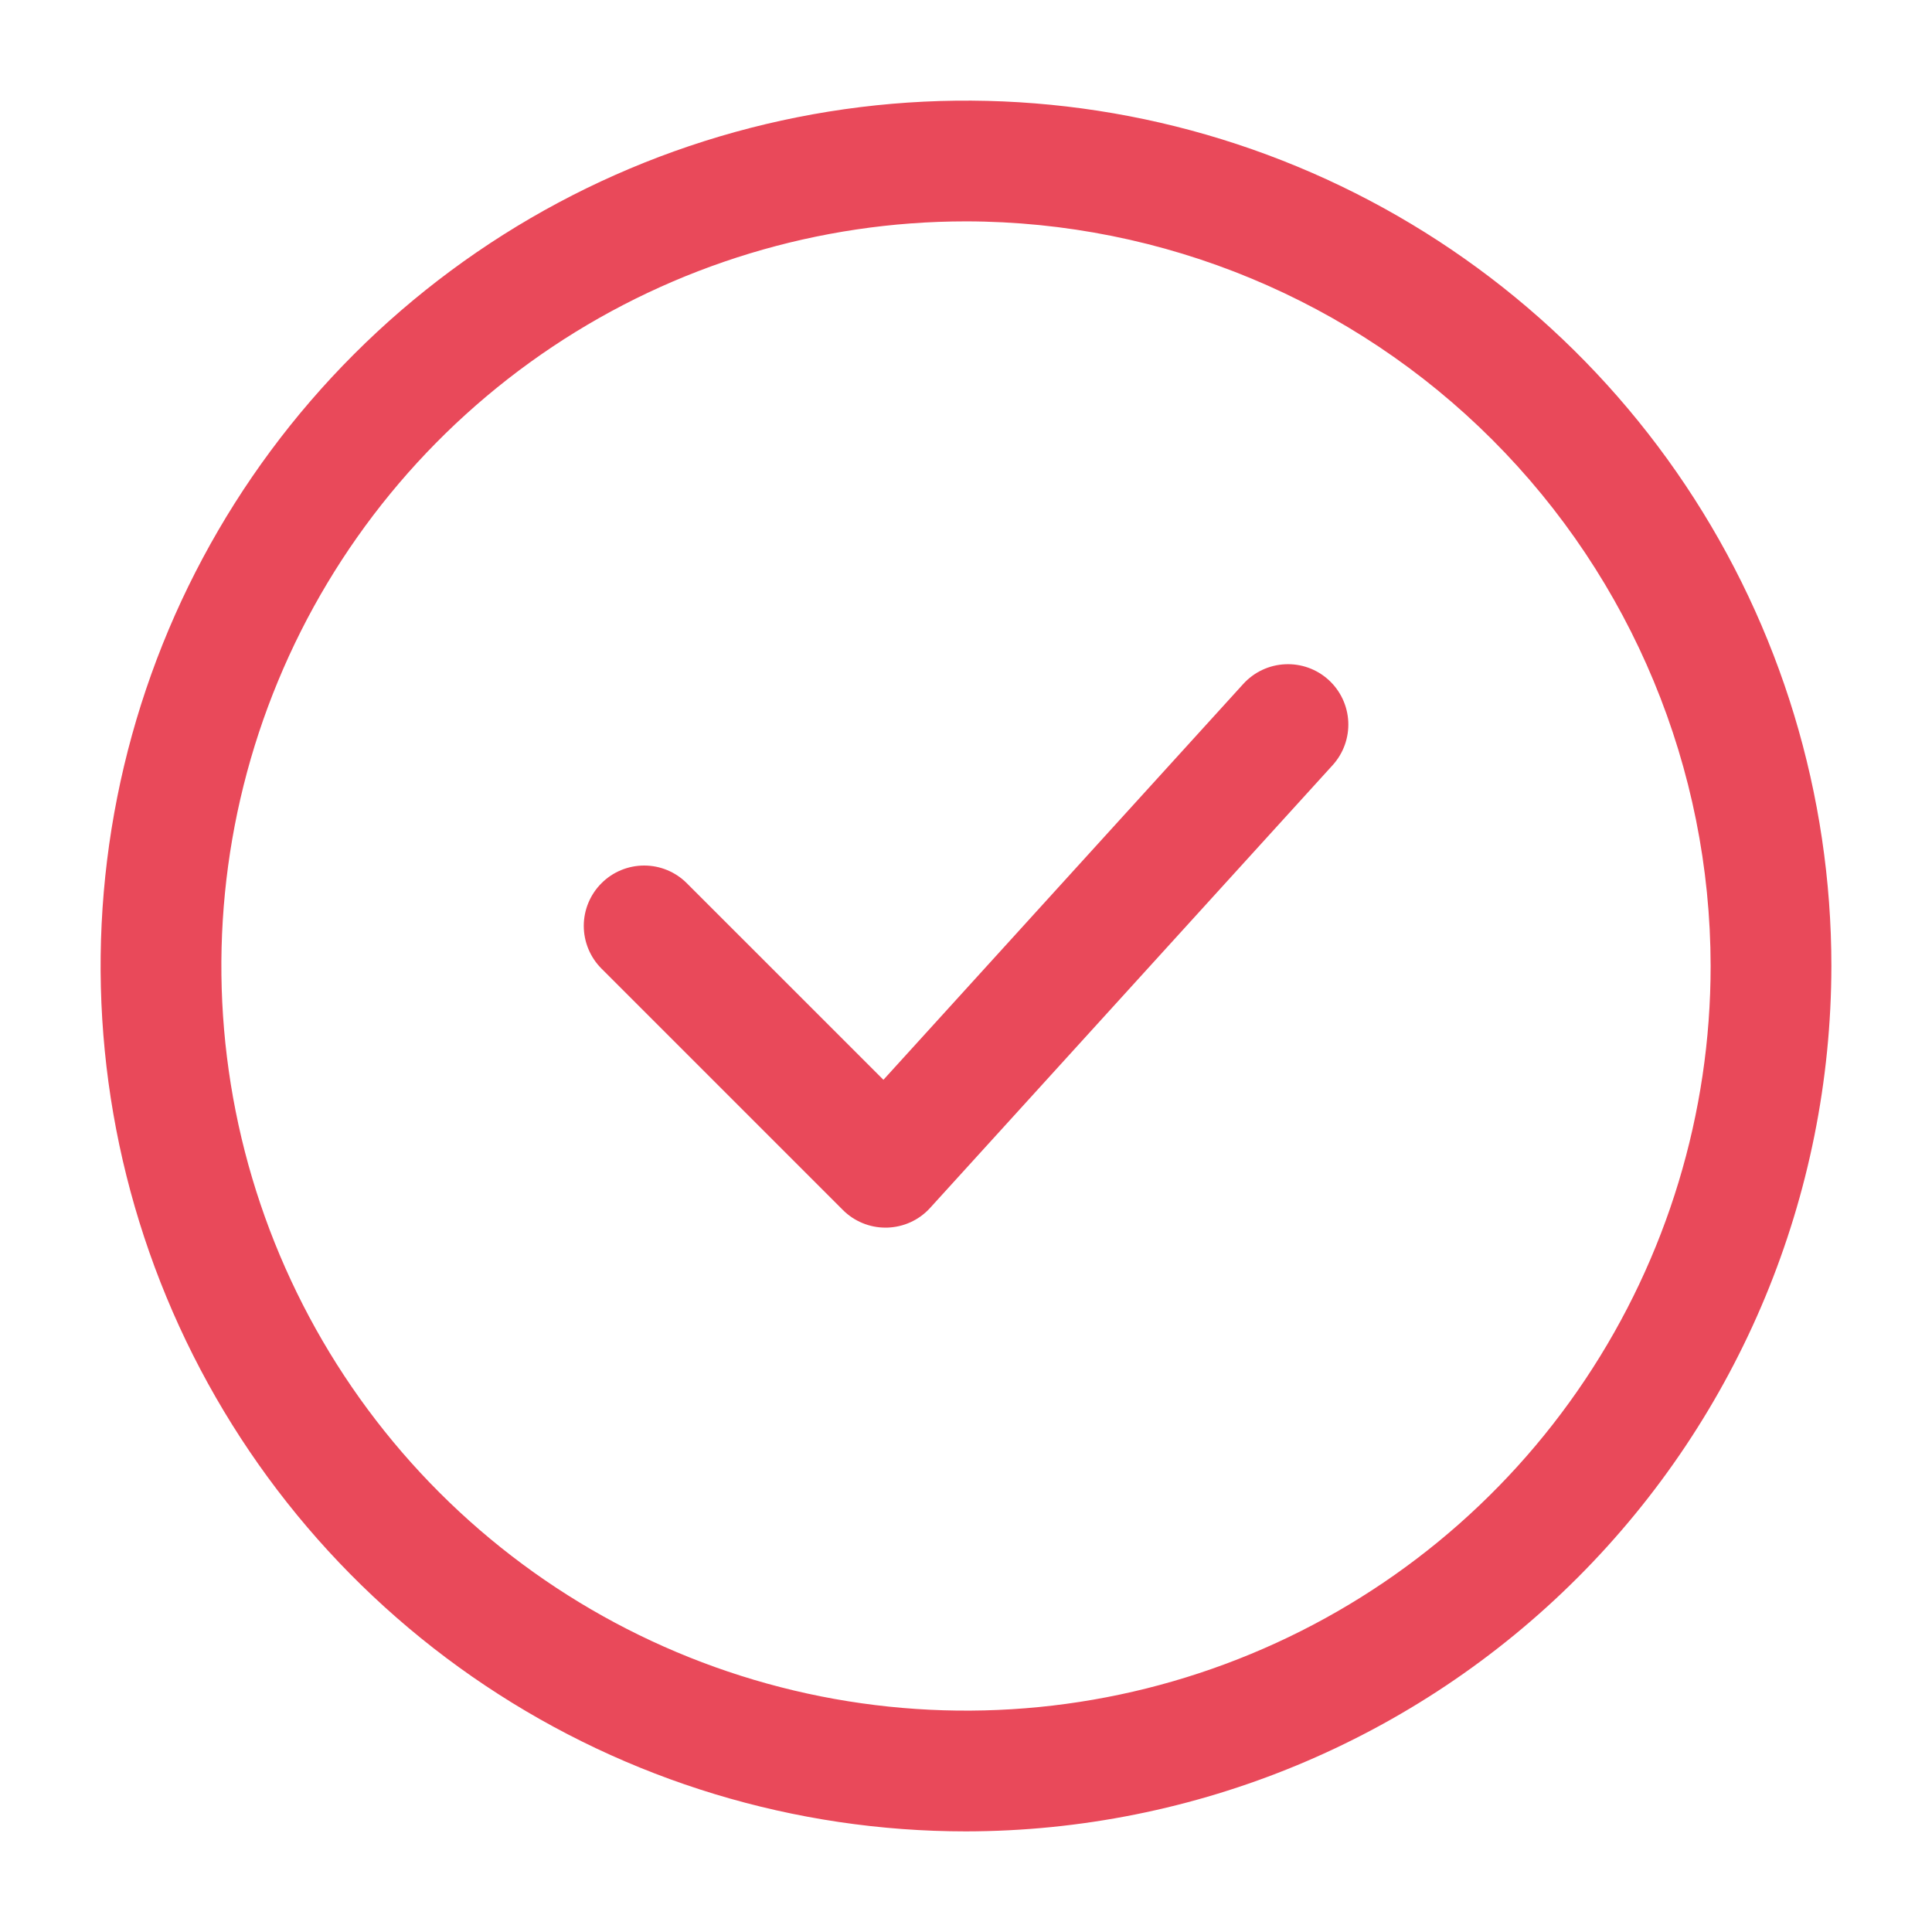
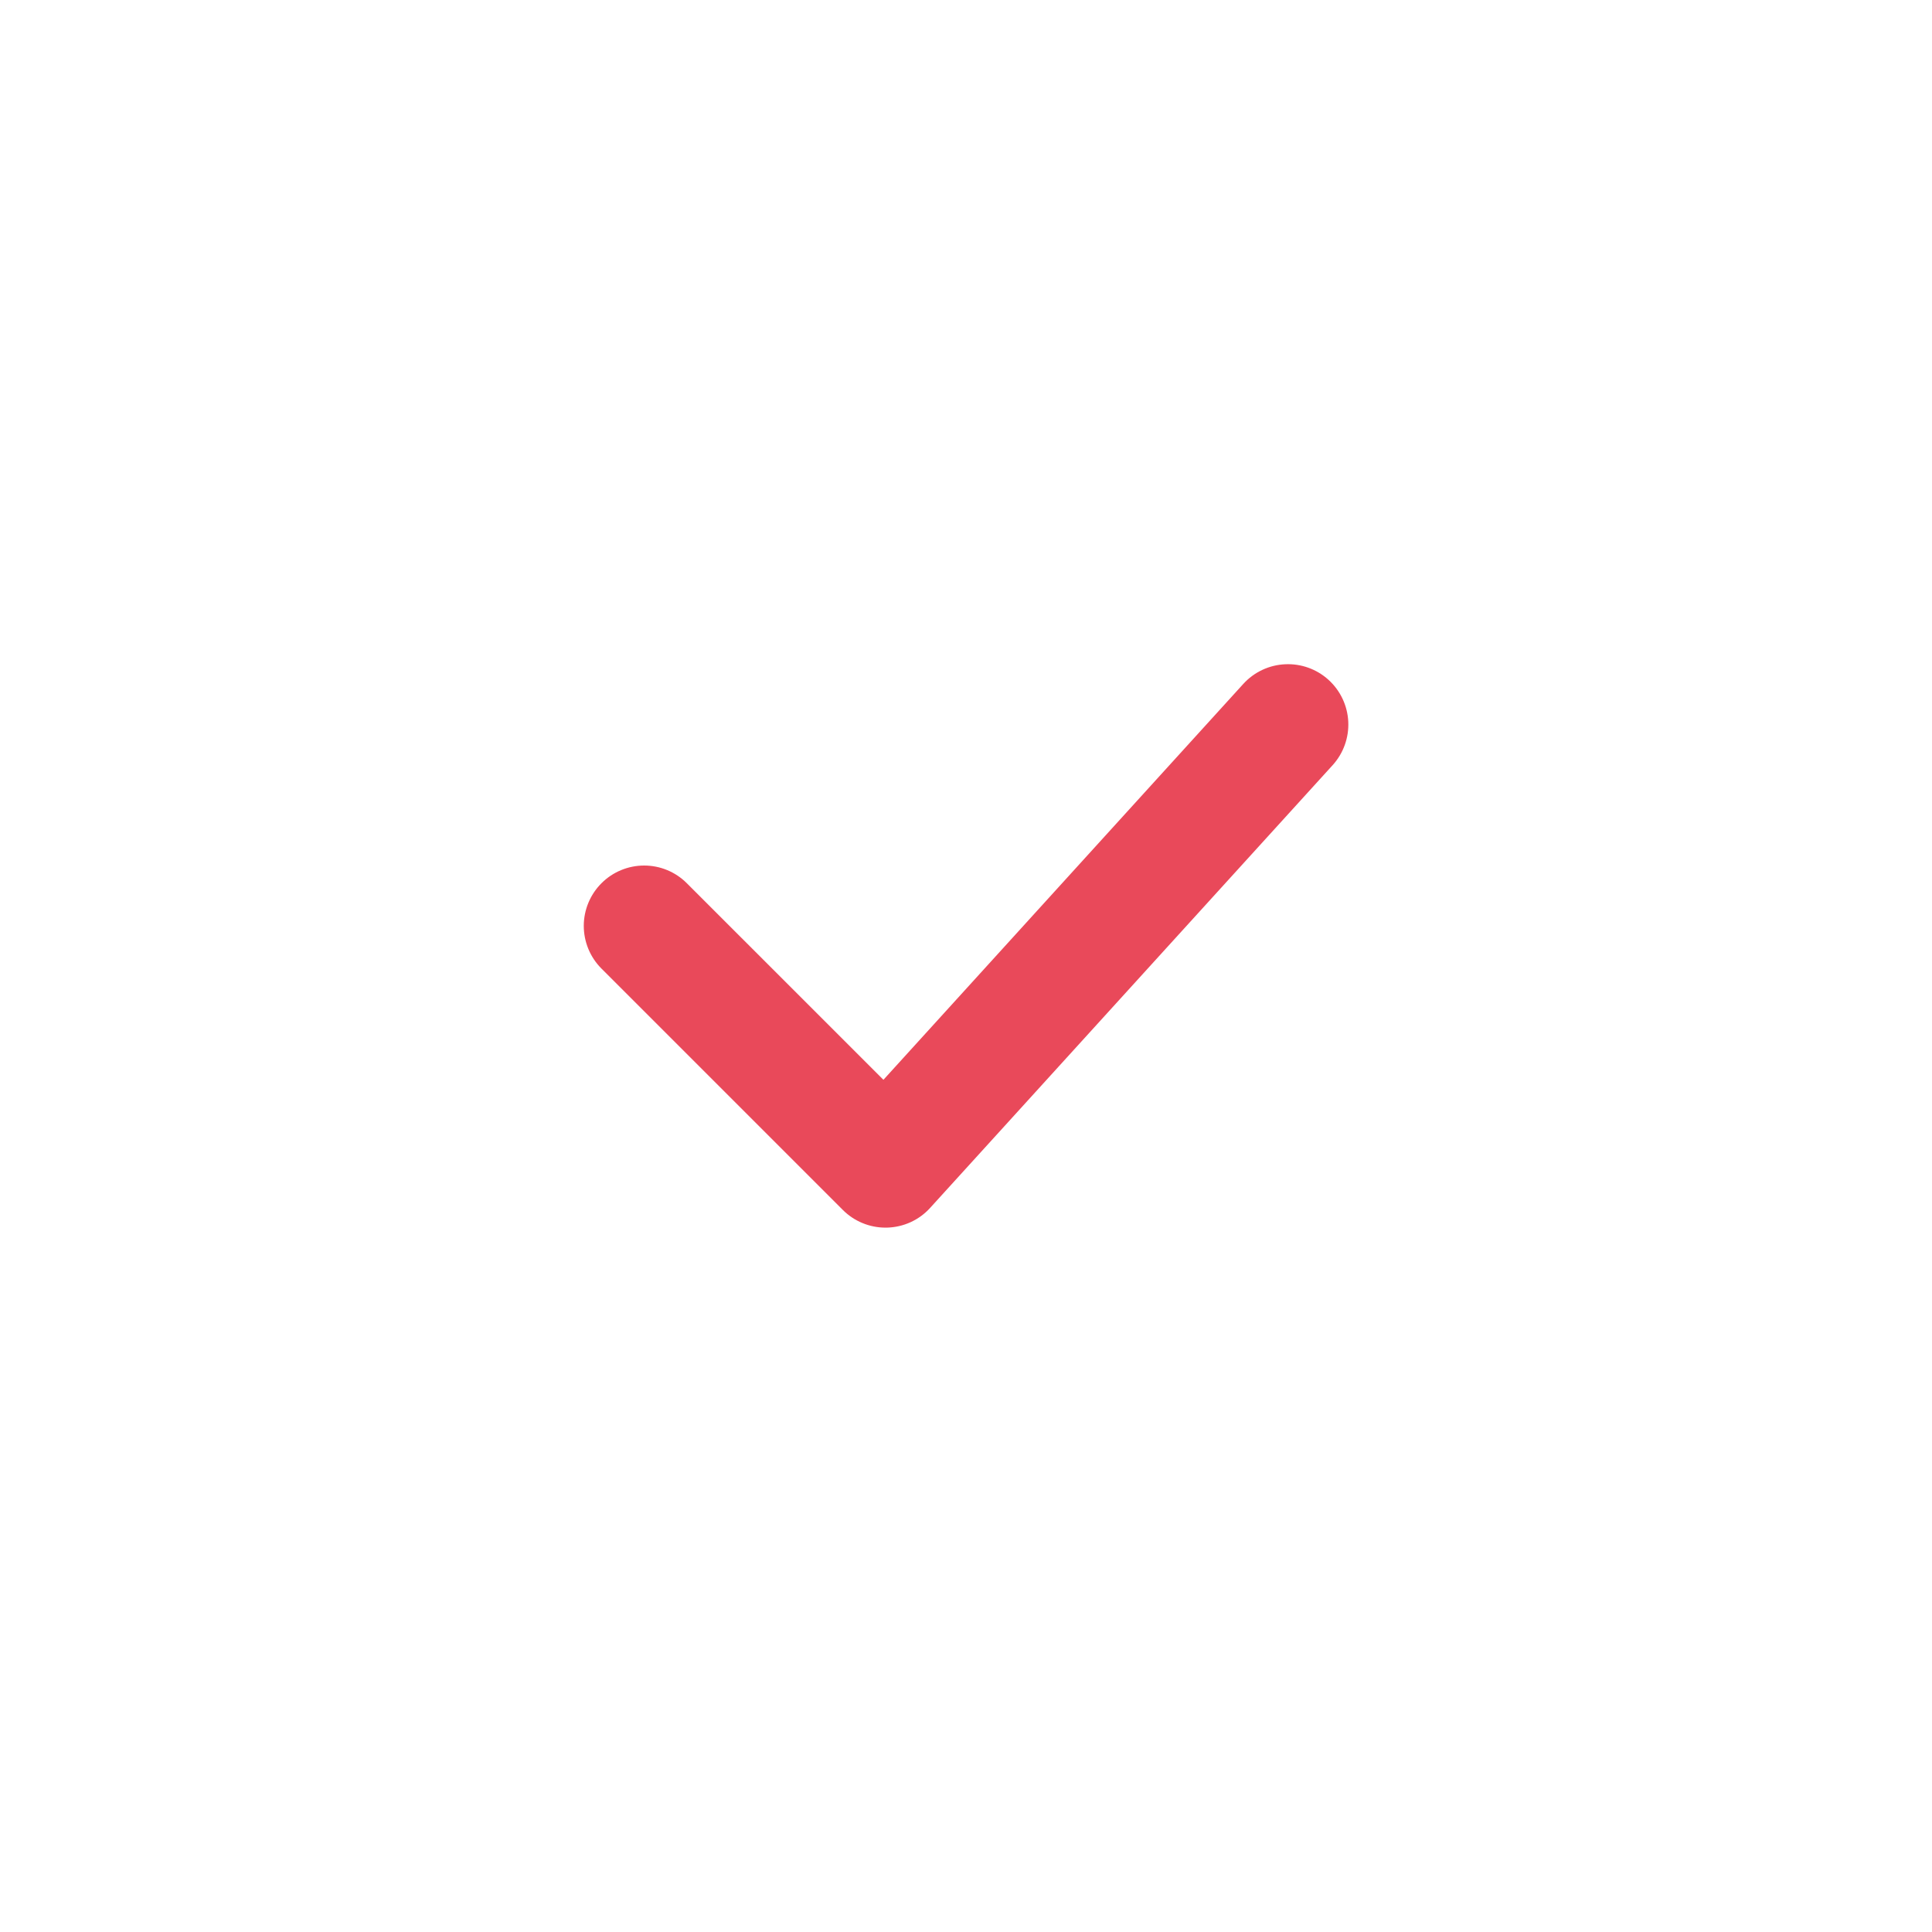
<svg xmlns="http://www.w3.org/2000/svg" width="50" height="50" viewBox="0 0 50 50" fill="none">
-   <path d="M25 47.396C20.57 47.396 16.24 46.082 12.557 43.621C8.874 41.161 6.004 37.663 4.309 33.571C2.614 29.478 2.17 24.975 3.034 20.631C3.898 16.287 6.031 12.296 9.164 9.164C12.296 6.032 16.286 3.899 20.631 3.035C24.975 2.17 29.478 2.614 33.57 4.309C37.663 6.004 41.16 8.875 43.621 12.558C46.082 16.241 47.396 20.571 47.396 25C47.389 30.938 45.027 36.63 40.829 40.829C36.63 45.028 30.938 47.389 25 47.396ZM25 5.729C21.188 5.729 17.463 6.859 14.293 8.977C11.124 11.095 8.654 14.104 7.196 17.625C5.737 21.147 5.356 25.021 6.099 28.76C6.843 32.498 8.678 35.932 11.373 38.627C14.068 41.322 17.502 43.157 21.24 43.901C24.979 44.644 28.853 44.263 32.374 42.804C35.896 41.346 38.906 38.876 41.023 35.706C43.141 32.537 44.271 28.811 44.271 25C44.265 19.891 42.233 14.993 38.62 11.38C35.007 7.767 30.109 5.735 25 5.729Z" fill="#E9495A" />
  <path d="M22.917 31.771C22.712 31.771 22.508 31.731 22.319 31.652C22.129 31.574 21.957 31.458 21.812 31.313L15.562 25.063C15.271 24.77 15.108 24.373 15.108 23.959C15.109 23.546 15.274 23.15 15.566 22.858C15.858 22.565 16.255 22.401 16.668 22.4C17.081 22.399 17.478 22.562 17.771 22.854L22.863 27.945L32.177 17.699C32.456 17.393 32.845 17.21 33.258 17.191C33.672 17.171 34.076 17.316 34.383 17.595C34.689 17.873 34.873 18.262 34.893 18.676C34.913 19.089 34.768 19.494 34.49 19.801L24.073 31.259C23.931 31.416 23.759 31.542 23.566 31.63C23.374 31.718 23.166 31.765 22.954 31.771L22.917 31.771Z" fill="#E9495A" />
</svg>